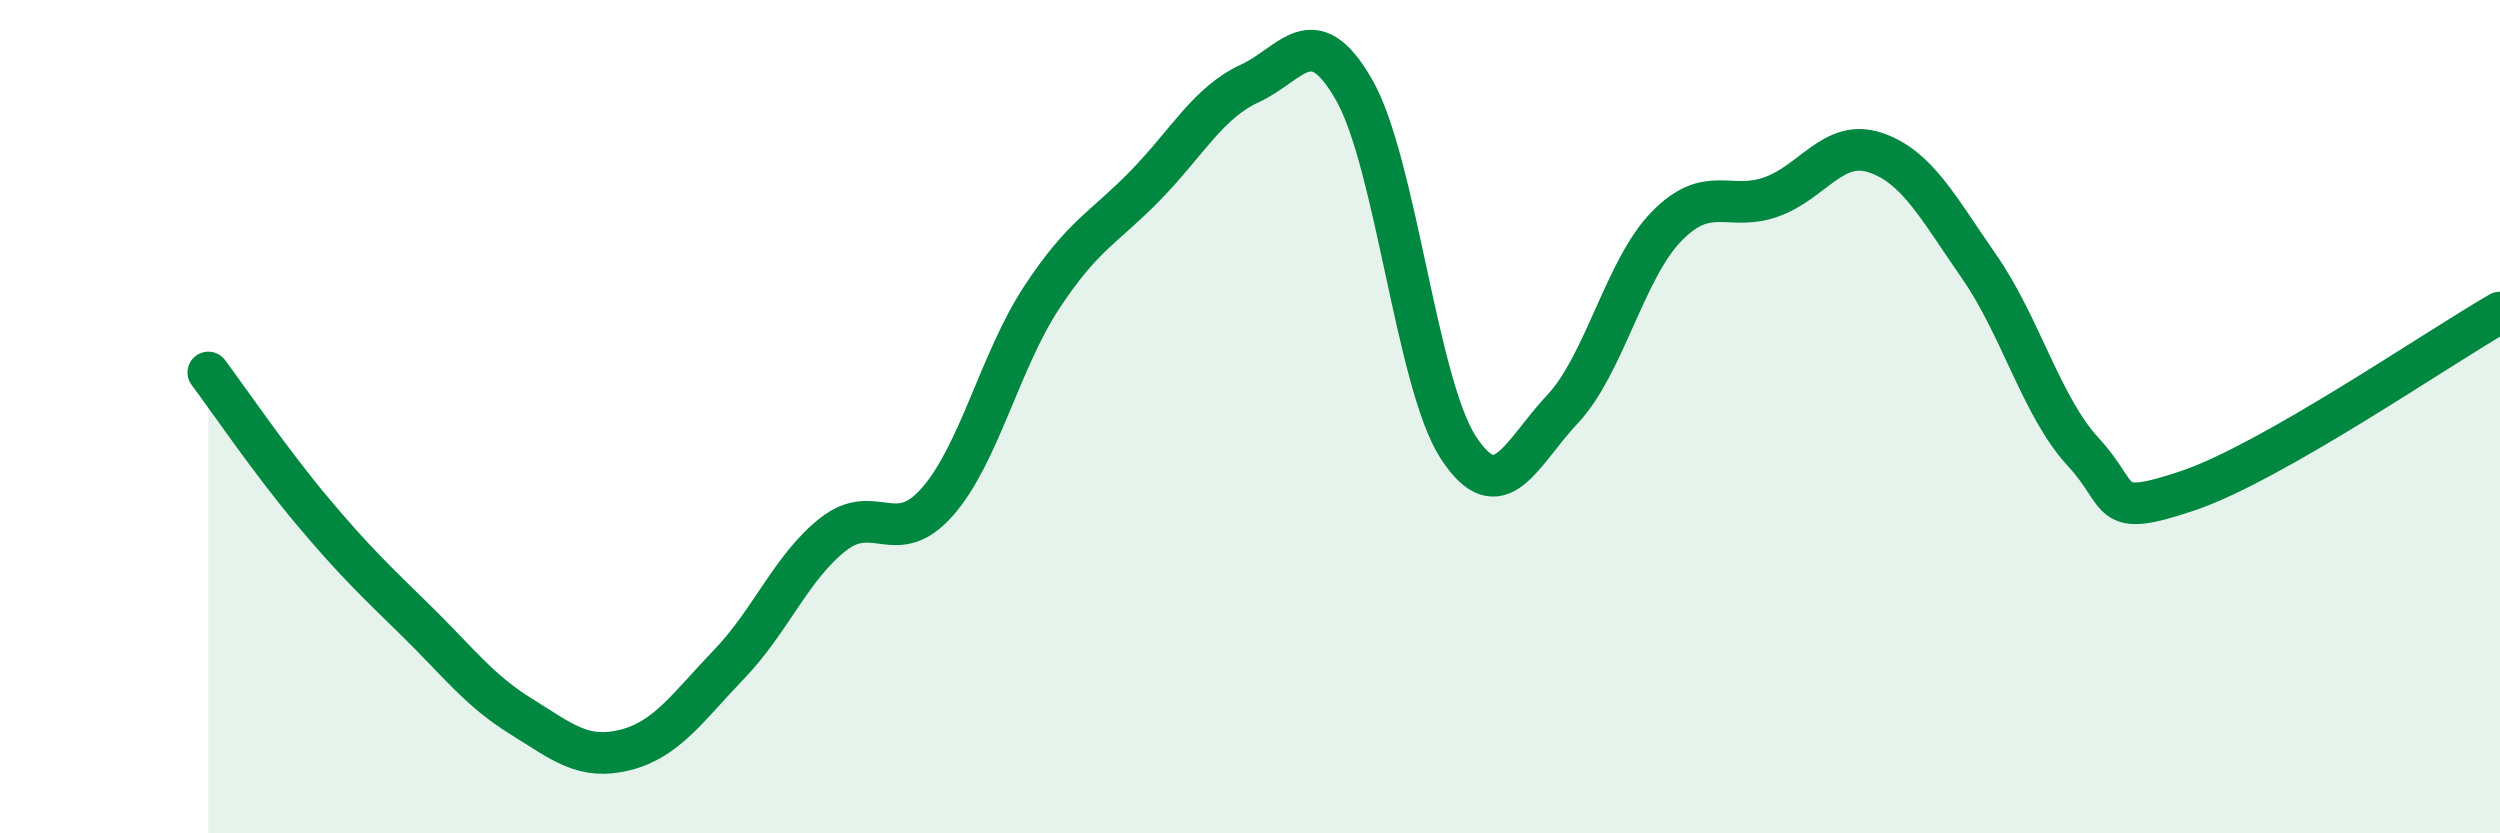
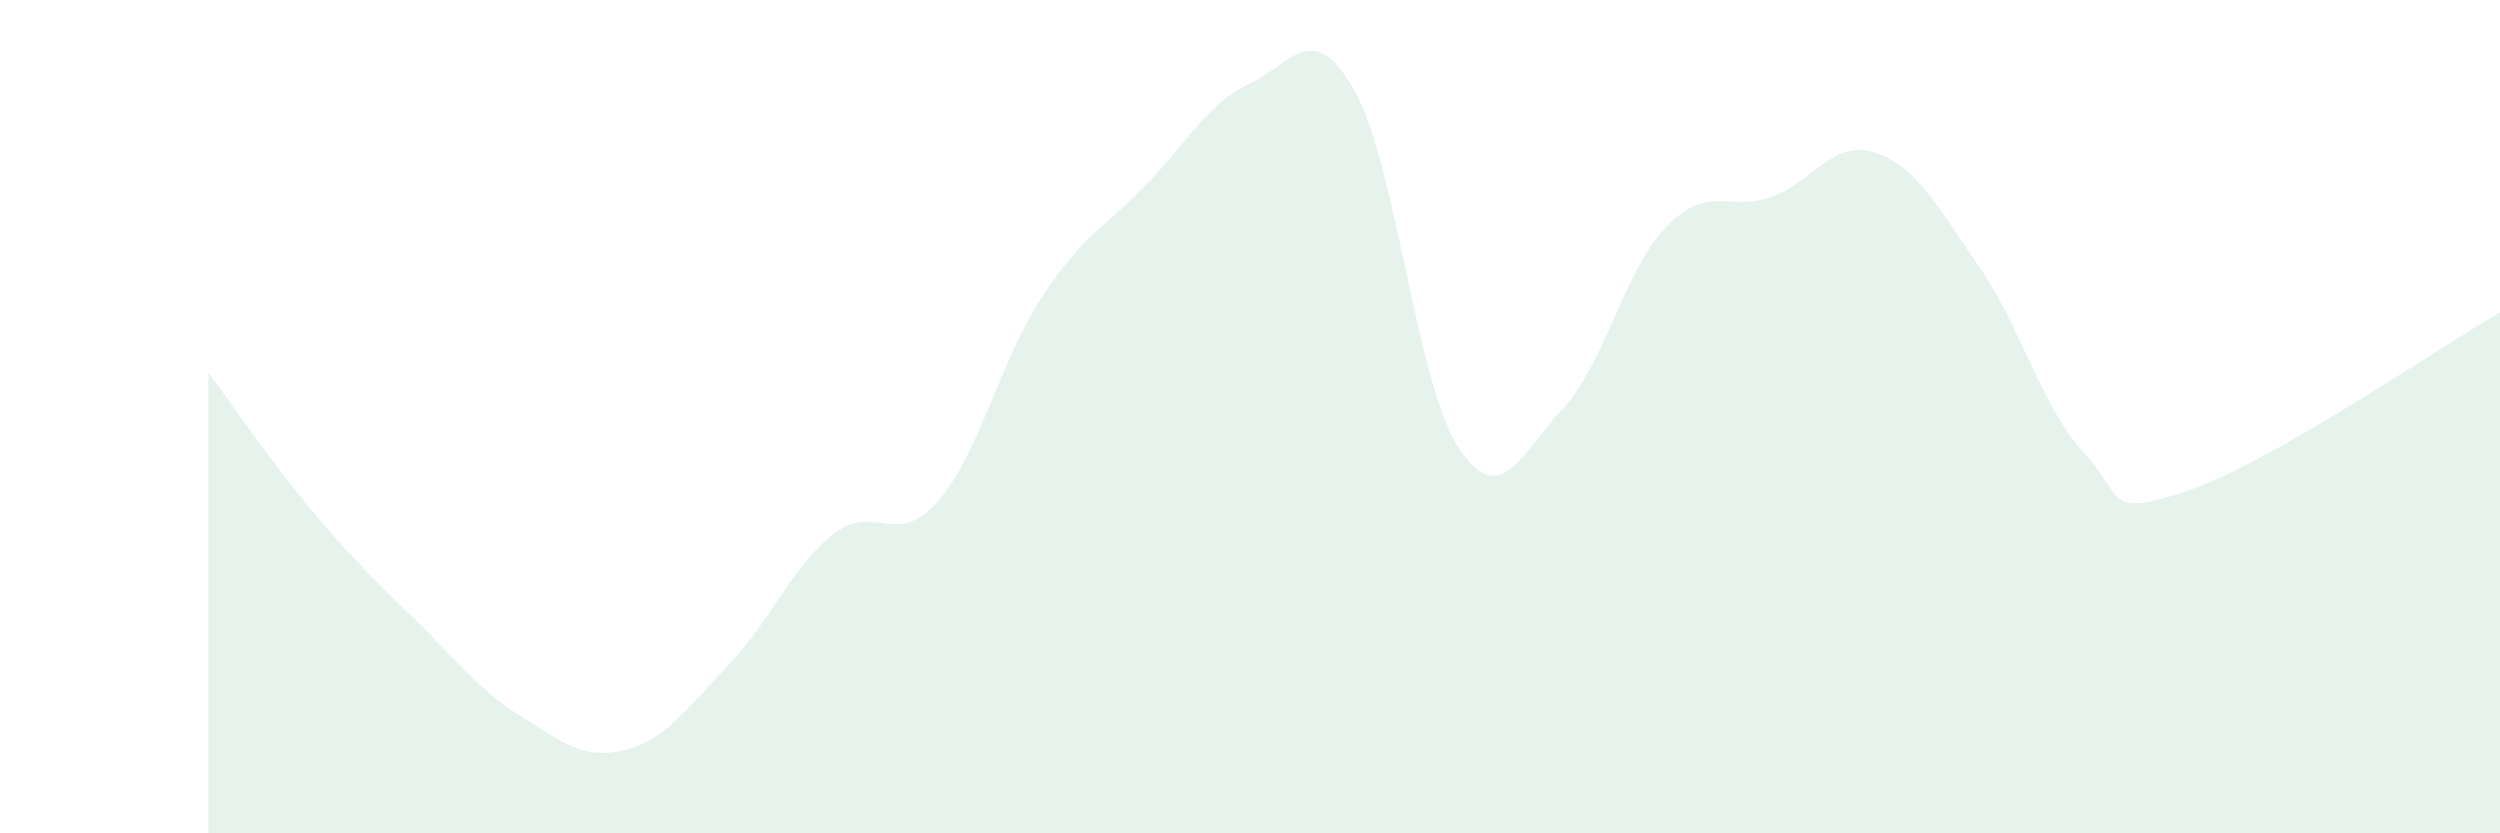
<svg xmlns="http://www.w3.org/2000/svg" width="60" height="20" viewBox="0 0 60 20">
  <path d="M 5,8.94 C 5.5,9.61 6.5,11.08 7.5,12.27 C 8.5,13.46 9,13.93 10,14.91 C 11,15.89 11.5,16.57 12.5,17.19 C 13.5,17.81 14,18.25 15,18 C 16,17.75 16.5,16.98 17.5,15.94 C 18.5,14.9 19,13.6 20,12.82 C 21,12.04 21.5,13.18 22.5,12.04 C 23.5,10.9 24,8.66 25,7.14 C 26,5.62 26.5,5.47 27.5,4.44 C 28.5,3.41 29,2.46 30,2 C 31,1.54 31.5,0.41 32.5,2.16 C 33.5,3.91 34,9.21 35,10.74 C 36,12.27 36.5,10.88 37.5,9.82 C 38.5,8.76 39,6.45 40,5.43 C 41,4.41 41.5,5.08 42.5,4.73 C 43.5,4.38 44,3.33 45,3.66 C 46,3.99 46.5,4.96 47.5,6.4 C 48.5,7.84 49,9.77 50,10.85 C 51,11.93 50.5,12.45 52.5,11.78 C 54.5,11.11 58.5,8.36 60,7.5L60 20L5 20Z" fill="#008740" opacity="0.1" stroke-linecap="round" stroke-linejoin="round" />
-   <path d="M 5,8.94 C 5.5,9.61 6.5,11.08 7.5,12.27 C 8.5,13.46 9,13.93 10,14.91 C 11,15.89 11.5,16.57 12.5,17.19 C 13.5,17.81 14,18.25 15,18 C 16,17.75 16.5,16.98 17.5,15.94 C 18.5,14.9 19,13.6 20,12.82 C 21,12.04 21.5,13.18 22.5,12.04 C 23.5,10.9 24,8.66 25,7.14 C 26,5.62 26.5,5.47 27.5,4.44 C 28.5,3.41 29,2.46 30,2 C 31,1.54 31.5,0.41 32.5,2.16 C 33.5,3.91 34,9.21 35,10.74 C 36,12.27 36.5,10.88 37.5,9.82 C 38.5,8.76 39,6.45 40,5.43 C 41,4.41 41.5,5.08 42.5,4.73 C 43.5,4.38 44,3.33 45,3.66 C 46,3.99 46.5,4.96 47.5,6.4 C 48.5,7.84 49,9.77 50,10.85 C 51,11.93 50.5,12.45 52.5,11.78 C 54.5,11.11 58.5,8.36 60,7.5" stroke="#008740" stroke-width="1" fill="none" stroke-linecap="round" stroke-linejoin="round" />
</svg>